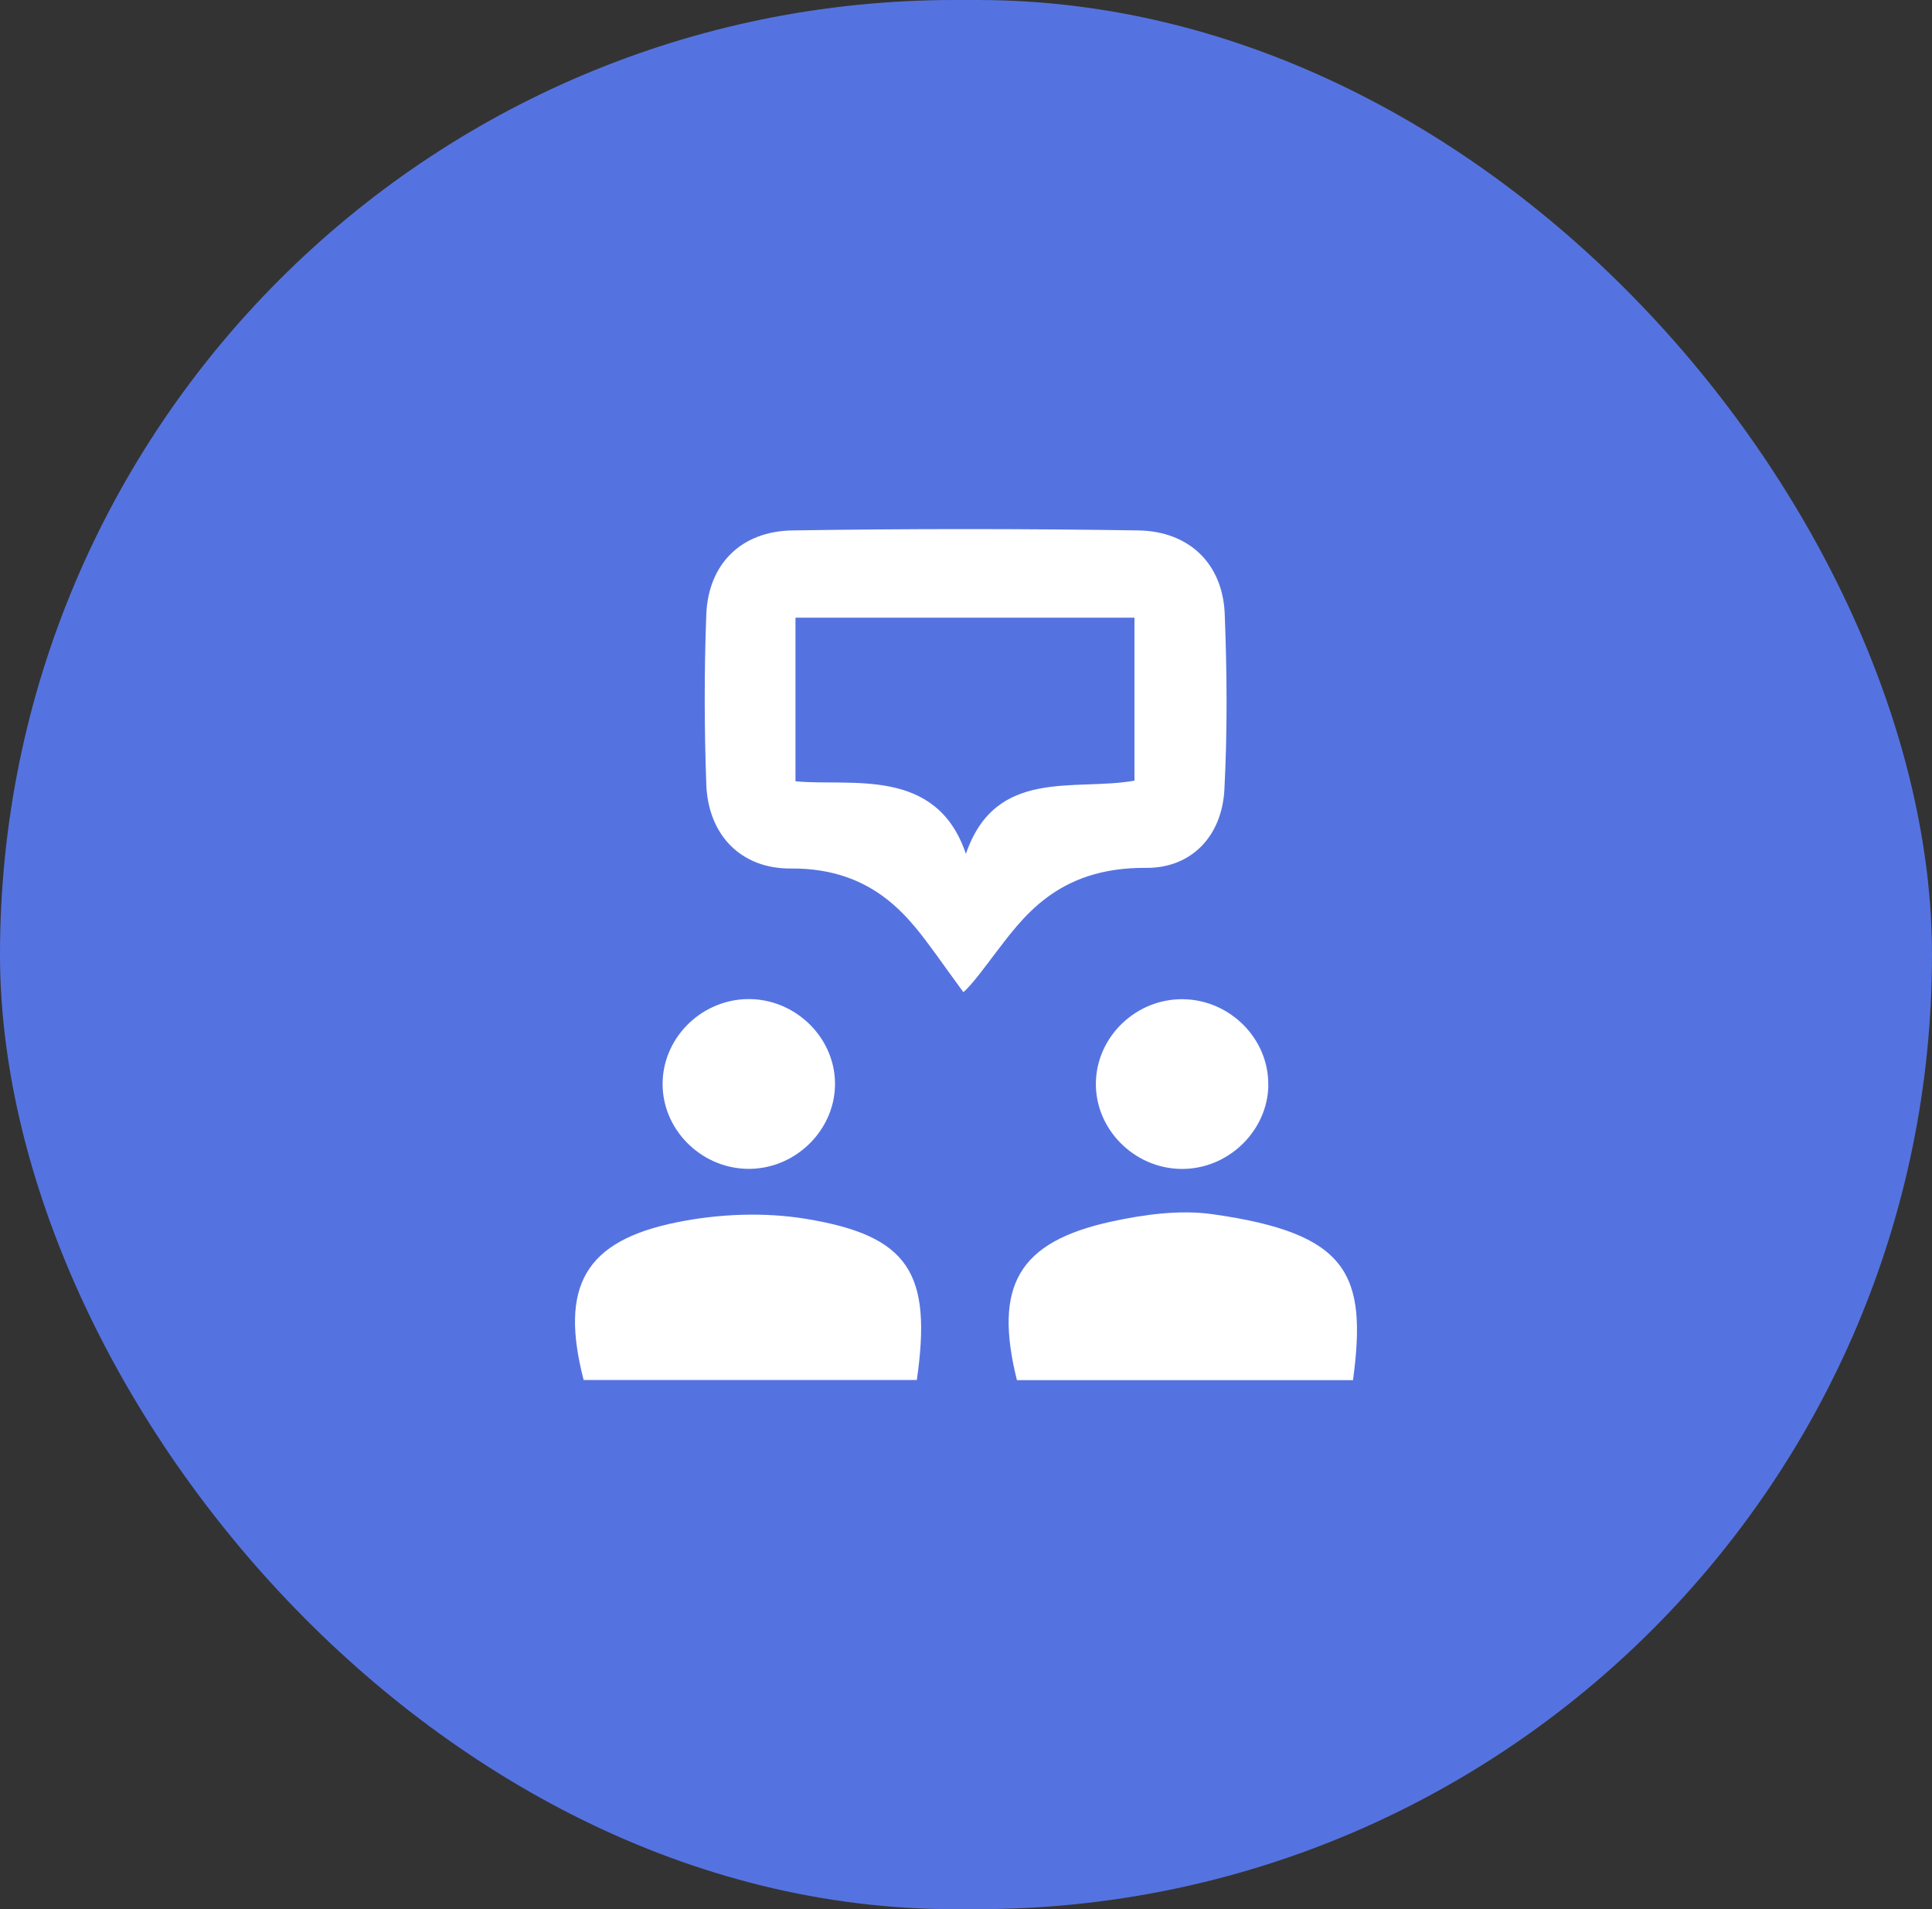
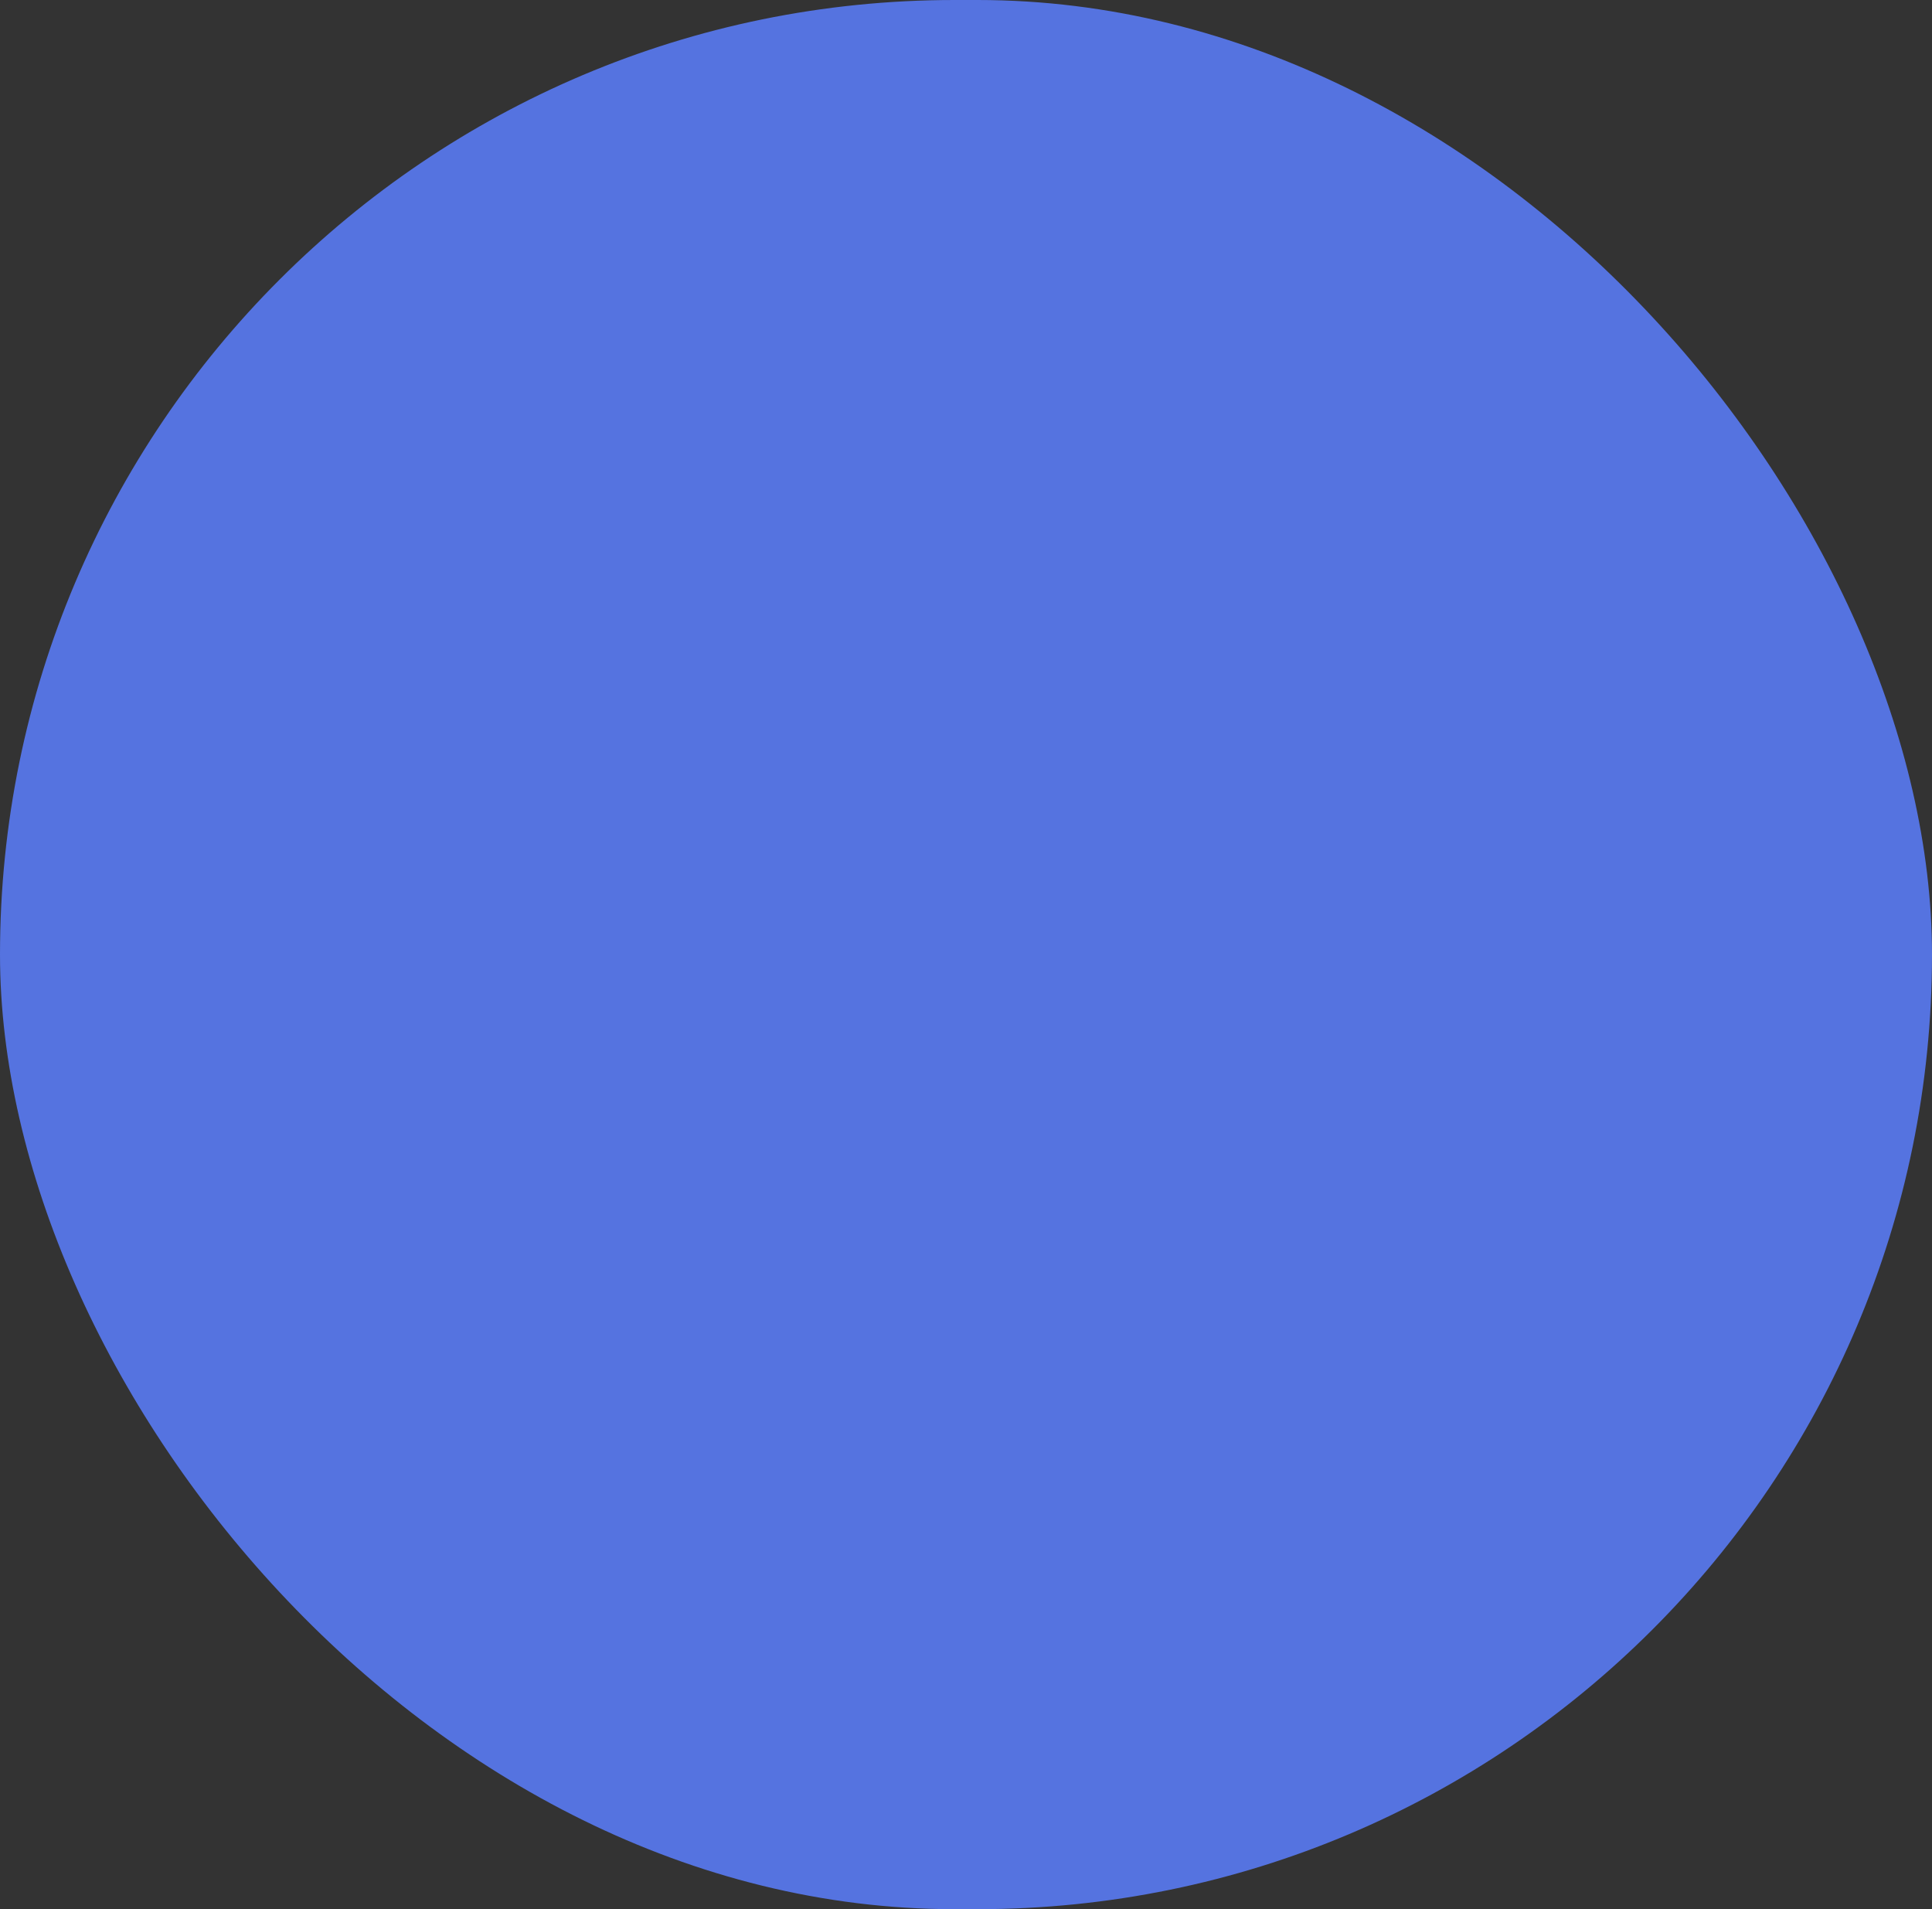
<svg xmlns="http://www.w3.org/2000/svg" width="84" height="83" viewBox="0 0 84 83" fill="none">
  <rect x="0" y="0" width="84" height="83" fill="#333333" stroke="none" />
  <rect width="84" height="83" rx="41.5" fill="#5573E0" />
  <g clip-path="url(#clip0_969_37)">
    <path d="M41.883 43.129C41.431 42.517 40.729 41.535 40.729 41.535C39.617 40.033 38.1 37.73 34.384 37.757C32.226 37.776 30.79 36.307 30.709 34.105C30.62 31.644 30.615 29.174 30.709 26.713C30.794 24.525 32.222 23.093 34.454 23.06C39.462 22.982 44.474 22.982 49.485 23.06C51.718 23.093 53.164 24.52 53.249 26.694C53.348 29.234 53.367 31.783 53.235 34.318C53.131 36.344 51.808 37.743 49.834 37.73C45.934 37.697 44.436 39.926 43.188 41.558C42.999 41.804 42.227 42.865 41.883 43.134V43.129ZM41.996 37.122C43.286 33.345 46.734 34.406 49.325 33.938V26.852H34.586V33.966C36.984 34.198 40.71 33.308 41.996 37.122Z" fill="white" />
    <path d="M39.856 59.995C35.042 59.995 30.209 59.995 25.376 59.995C24.326 55.931 25.409 53.938 29.465 53.131C31.264 52.77 33.228 52.691 35.033 52.987C39.517 53.724 40.534 55.337 39.861 60L39.856 59.995Z" fill="white" />
    <path d="M58.826 60H44.214C43.192 55.898 44.276 53.989 48.317 53.108C49.749 52.797 51.303 52.584 52.731 52.788C58.619 53.623 59.448 55.379 58.826 60Z" fill="white" />
-     <path d="M36.304 47.032C36.356 49.034 34.688 50.763 32.649 50.814C30.609 50.865 28.862 49.229 28.81 47.217C28.758 45.206 30.411 43.491 32.46 43.435C34.5 43.384 36.252 45.02 36.304 47.032Z" fill="white" />
+     <path d="M36.304 47.032C30.609 50.865 28.862 49.229 28.81 47.217C28.758 45.206 30.411 43.491 32.46 43.435C34.5 43.384 36.252 45.02 36.304 47.032Z" fill="white" />
    <path d="M55.146 47.18C55.113 49.187 53.375 50.851 51.34 50.818C49.296 50.786 47.614 49.08 47.647 47.073C47.68 45.057 49.404 43.407 51.448 43.44C53.493 43.472 55.174 45.173 55.141 47.18H55.146Z" fill="white" />
  </g>
  <defs>
    <clipPath id="clip0_969_37">
-       <rect width="34" height="37" fill="white" transform="translate(25 23)" />
-     </clipPath>
+       </clipPath>
  </defs>
</svg>